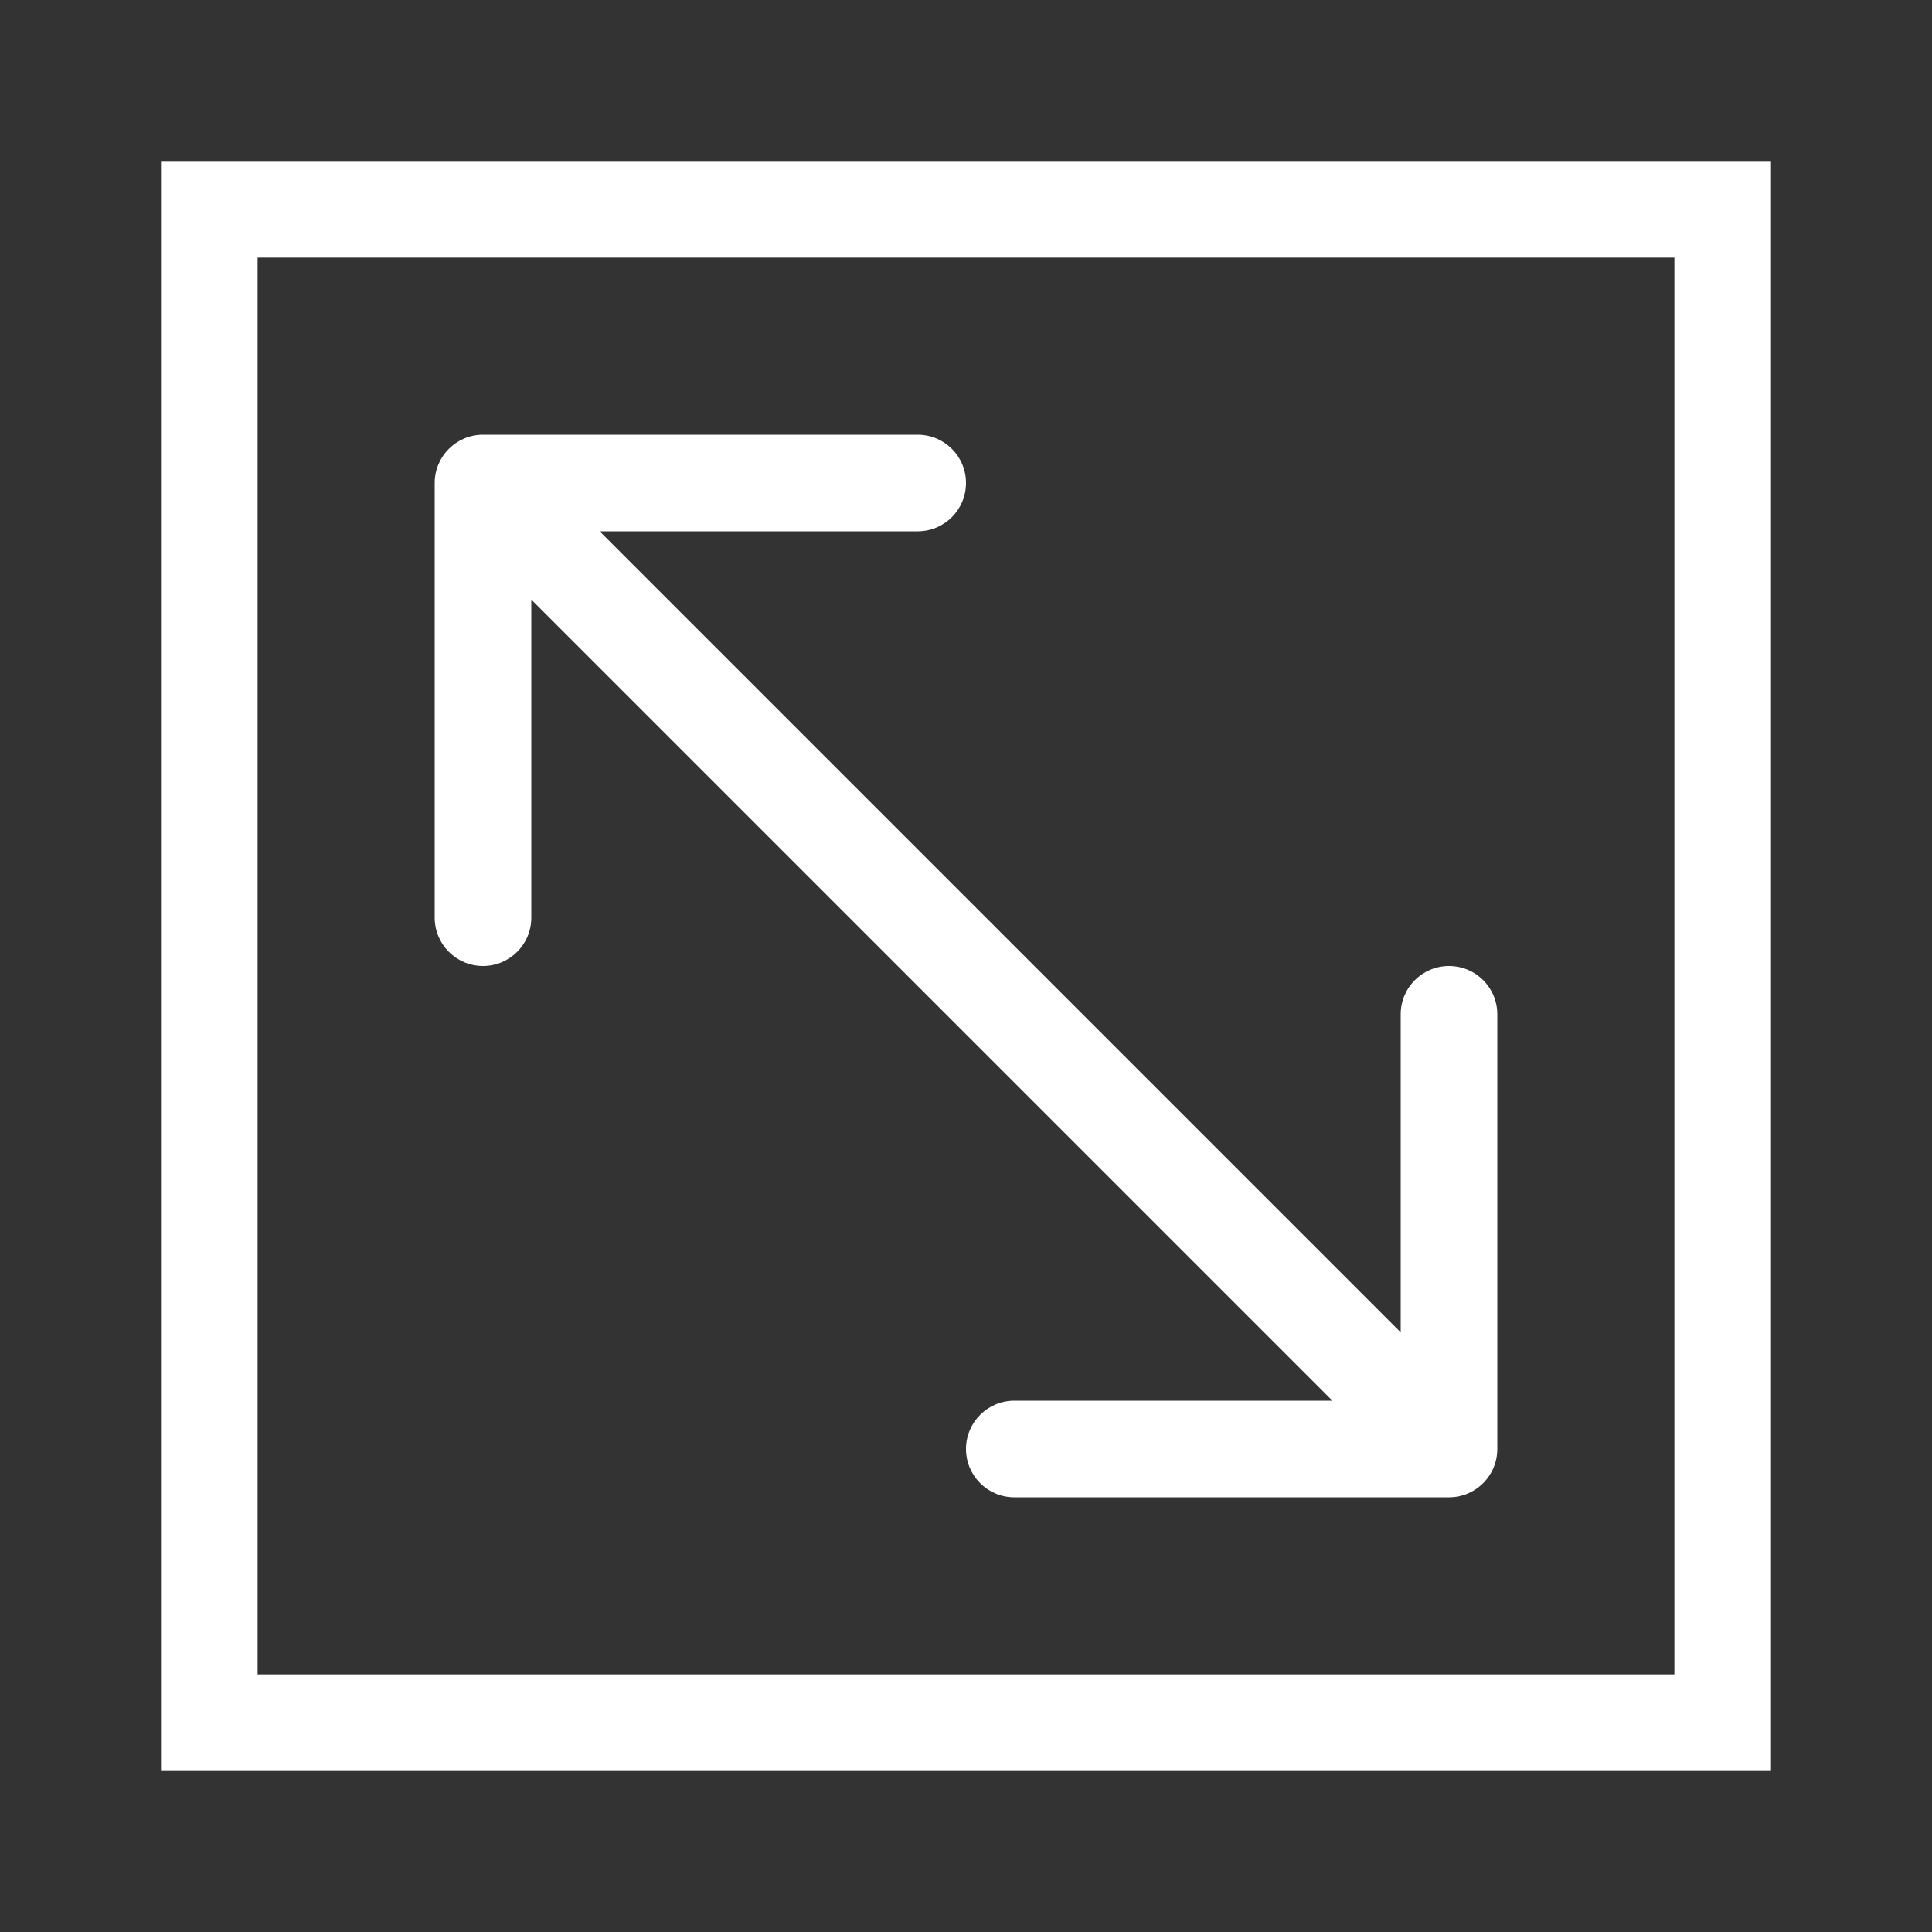
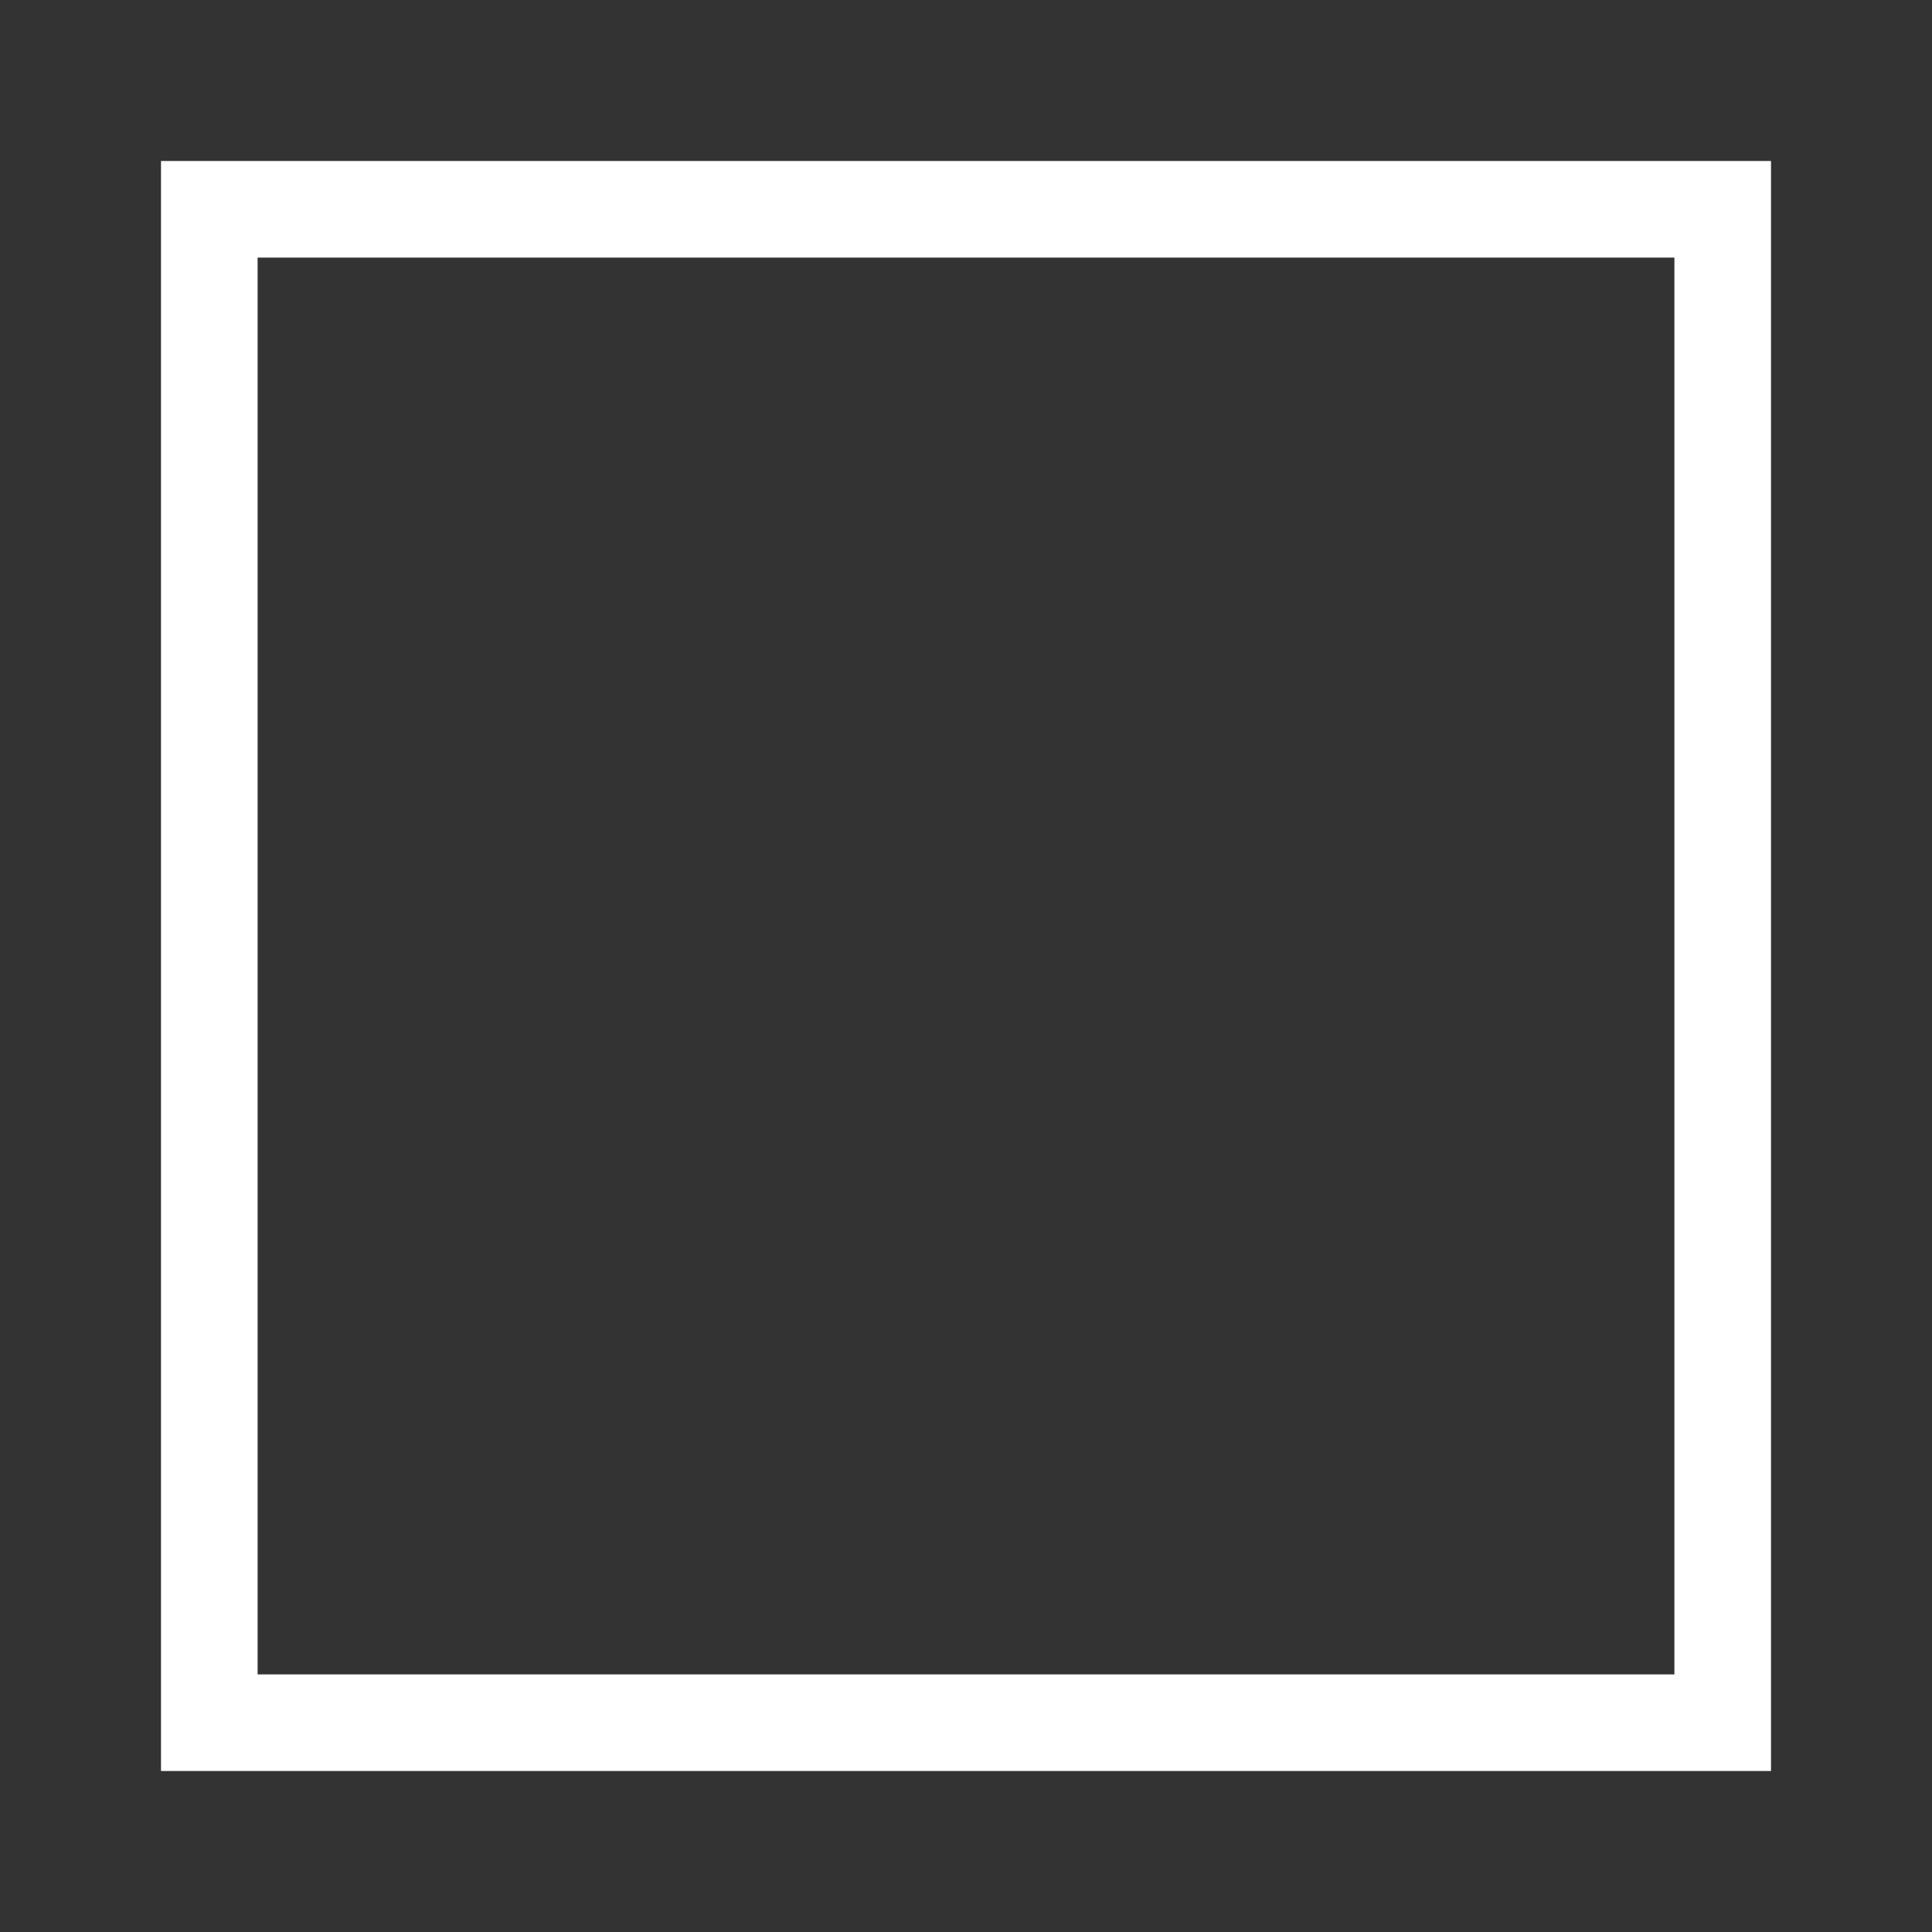
<svg xmlns="http://www.w3.org/2000/svg" width="24" height="24" viewBox="0 0 24 24" fill="none">
  <rect x="0" y="0" width="24" height="24" fill="#333333" stroke="none" />
  <path d="M21.4 2.6H2.6V21.4H21.4V2.6Z" stroke="white" stroke-width="1.2" />
-   <path d="M6 5.4C5.669 5.4 5.4 5.669 5.4 6V11.4C5.4 11.731 5.669 12 6 12C6.332 12 6.6 11.731 6.6 11.4V6.6H11.4C11.732 6.6 12 6.331 12 6C12 5.669 11.732 5.4 11.4 5.4H6ZM18 18.6C18.332 18.6 18.6 18.331 18.6 18V12.6C18.6 12.268 18.332 12 18 12C17.669 12 17.4 12.268 17.4 12.6V17.4H12.6C12.269 17.4 12 17.669 12 18C12 18.331 12.269 18.6 12.6 18.6H18ZM5.576 6.424L17.576 18.424L18.425 17.576L6.425 5.576L5.576 6.424Z" fill="white" />
</svg>